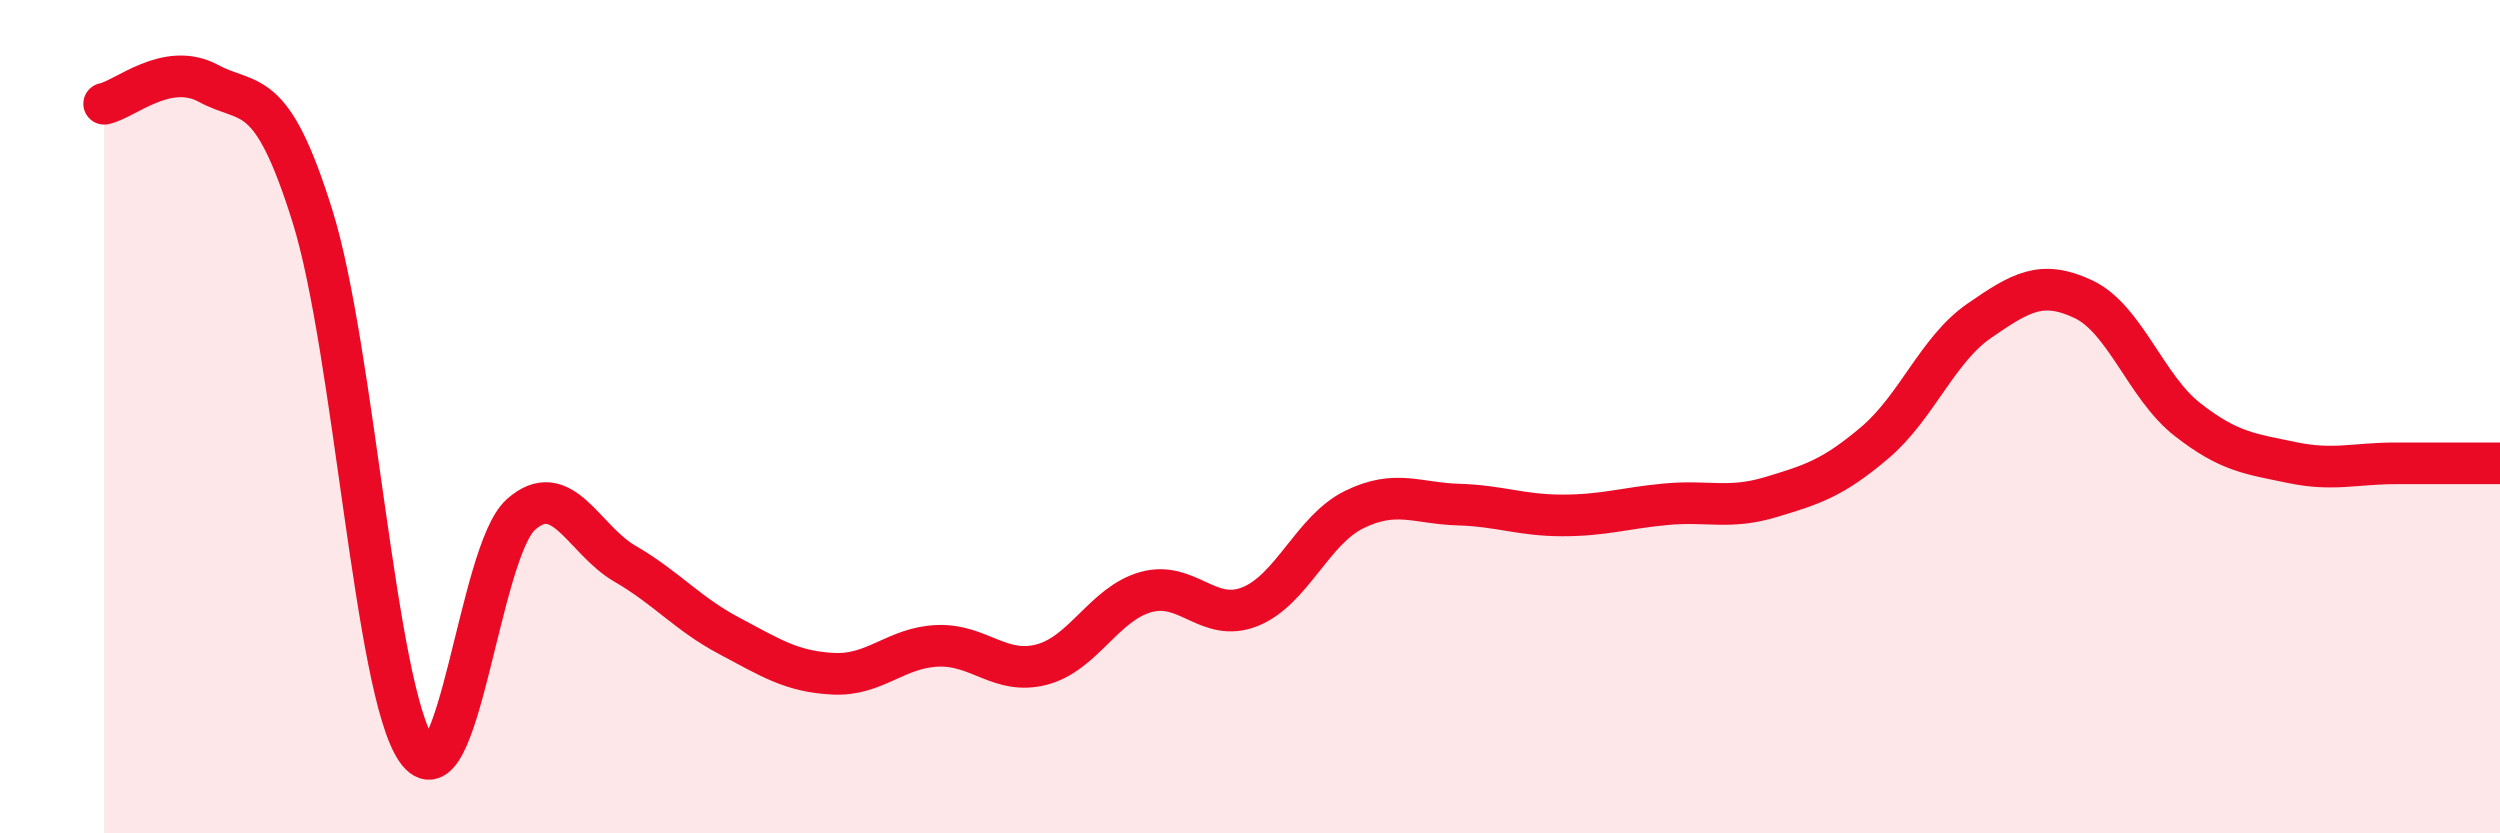
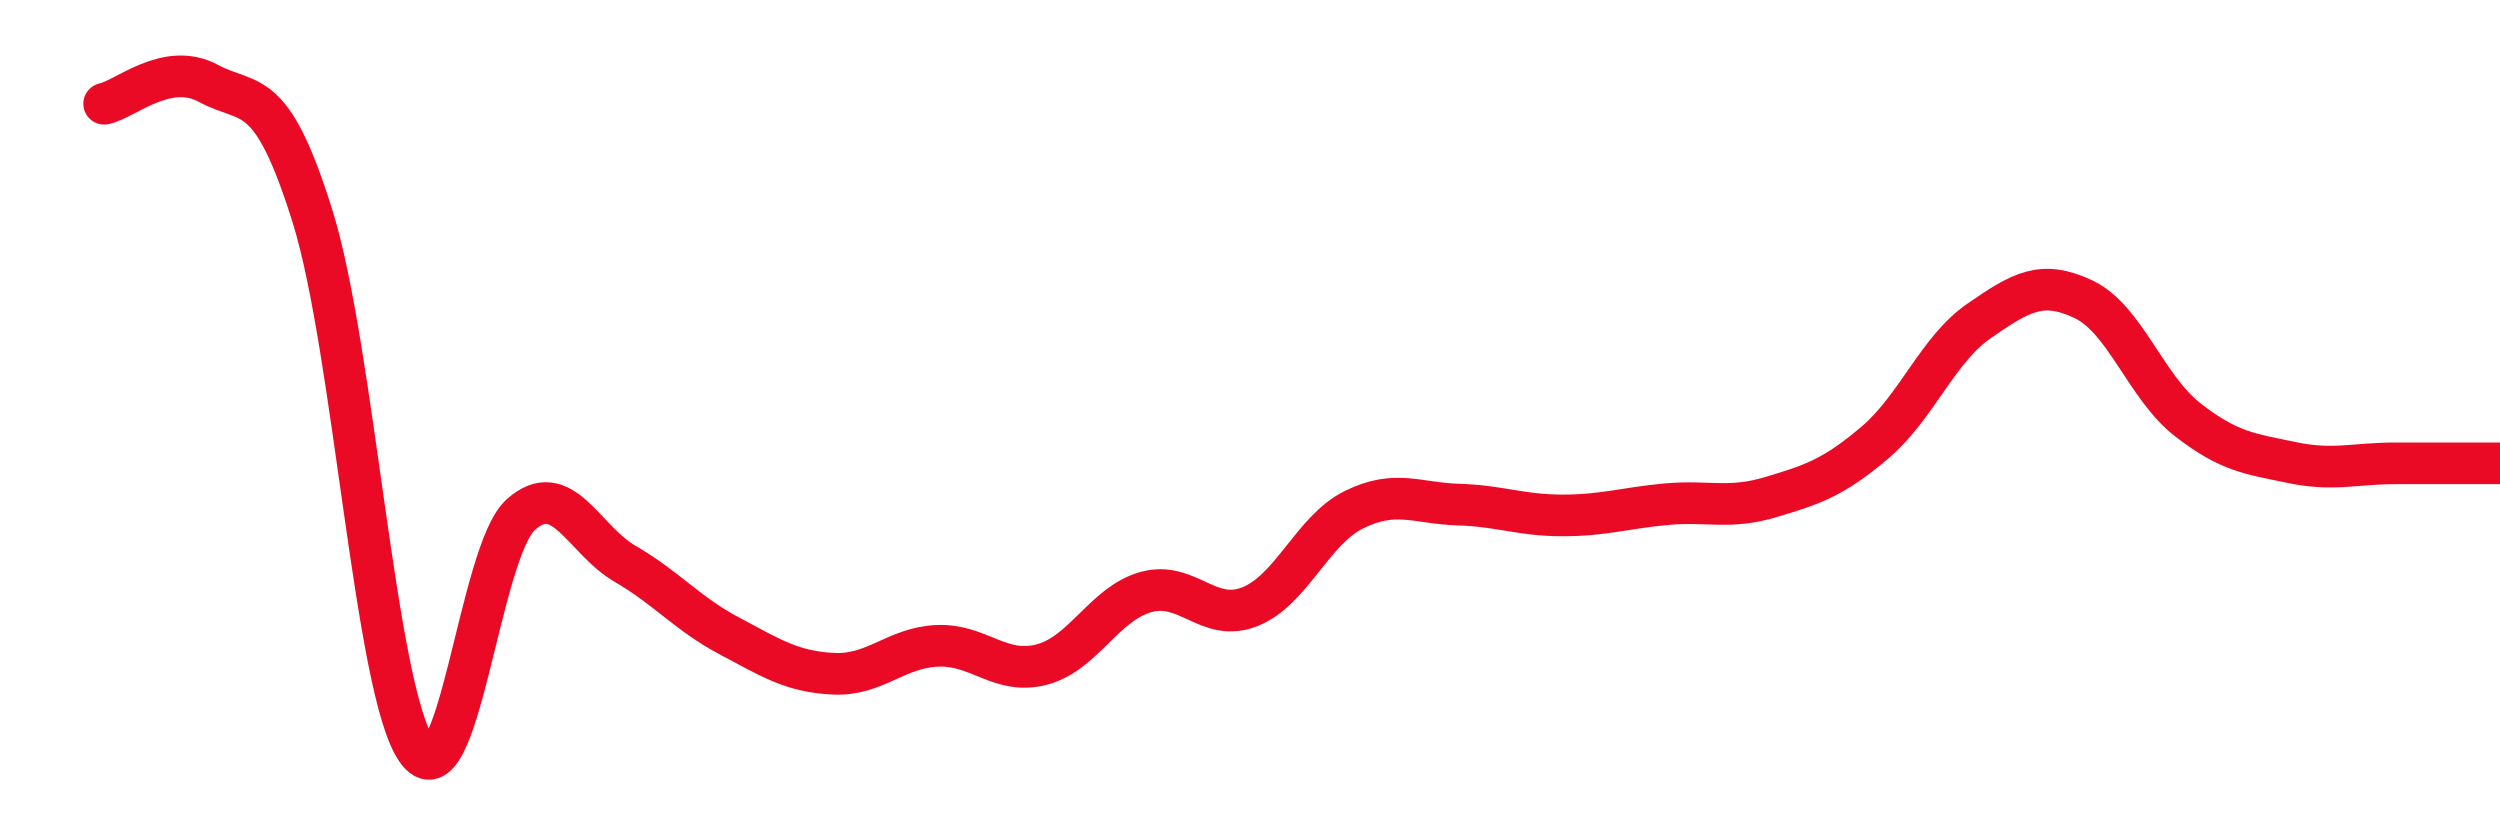
<svg xmlns="http://www.w3.org/2000/svg" width="60" height="20" viewBox="0 0 60 20">
-   <path d="M 2.5,2.49 C 3,2.39 4,1.46 5,2 C 6,2.54 6.5,1.99 7.5,5.19 C 8.5,8.39 9,16.57 10,18 C 11,19.43 11.5,13.24 12.5,12.35 C 13.5,11.46 14,12.95 15,13.53 C 16,14.11 16.5,14.73 17.5,15.26 C 18.5,15.79 19,16.12 20,16.17 C 21,16.22 21.5,15.54 22.5,15.5 C 23.5,15.46 24,16.21 25,15.95 C 26,15.69 26.5,14.49 27.5,14.21 C 28.5,13.93 29,14.96 30,14.56 C 31,14.16 31.5,12.72 32.5,12.23 C 33.5,11.74 34,12.08 35,12.11 C 36,12.14 36.5,12.37 37.5,12.37 C 38.5,12.37 39,12.19 40,12.1 C 41,12.01 41.5,12.23 42.5,11.93 C 43.5,11.63 44,11.47 45,10.62 C 46,9.77 46.5,8.39 47.5,7.7 C 48.5,7.01 49,6.71 50,7.18 C 51,7.65 51.5,9.29 52.5,10.07 C 53.5,10.85 54,10.89 55,11.1 C 56,11.31 56.5,11.12 57.5,11.12 C 58.5,11.12 59.5,11.12 60,11.12L60 20L2.5 20Z" fill="#EB0A25" opacity="0.1" stroke-linecap="round" stroke-linejoin="round" />
  <path d="M 2.5,2.49 C 3,2.39 4,1.46 5,2 C 6,2.54 6.5,1.99 7.5,5.19 C 8.5,8.39 9,16.57 10,18 C 11,19.43 11.5,13.24 12.5,12.35 C 13.5,11.46 14,12.95 15,13.53 C 16,14.11 16.5,14.73 17.5,15.26 C 18.5,15.79 19,16.12 20,16.17 C 21,16.22 21.5,15.54 22.5,15.5 C 23.5,15.46 24,16.21 25,15.95 C 26,15.69 26.5,14.49 27.5,14.21 C 28.5,13.93 29,14.96 30,14.56 C 31,14.16 31.5,12.72 32.5,12.23 C 33.5,11.74 34,12.08 35,12.11 C 36,12.14 36.5,12.37 37.5,12.37 C 38.5,12.37 39,12.19 40,12.1 C 41,12.01 41.5,12.23 42.5,11.93 C 43.5,11.63 44,11.47 45,10.62 C 46,9.77 46.5,8.39 47.5,7.7 C 48.5,7.01 49,6.71 50,7.18 C 51,7.65 51.5,9.29 52.5,10.07 C 53.5,10.85 54,10.89 55,11.1 C 56,11.31 56.5,11.12 57.5,11.12 C 58.5,11.12 59.5,11.12 60,11.12" stroke="#EB0A25" stroke-width="1" fill="none" stroke-linecap="round" stroke-linejoin="round" />
</svg>